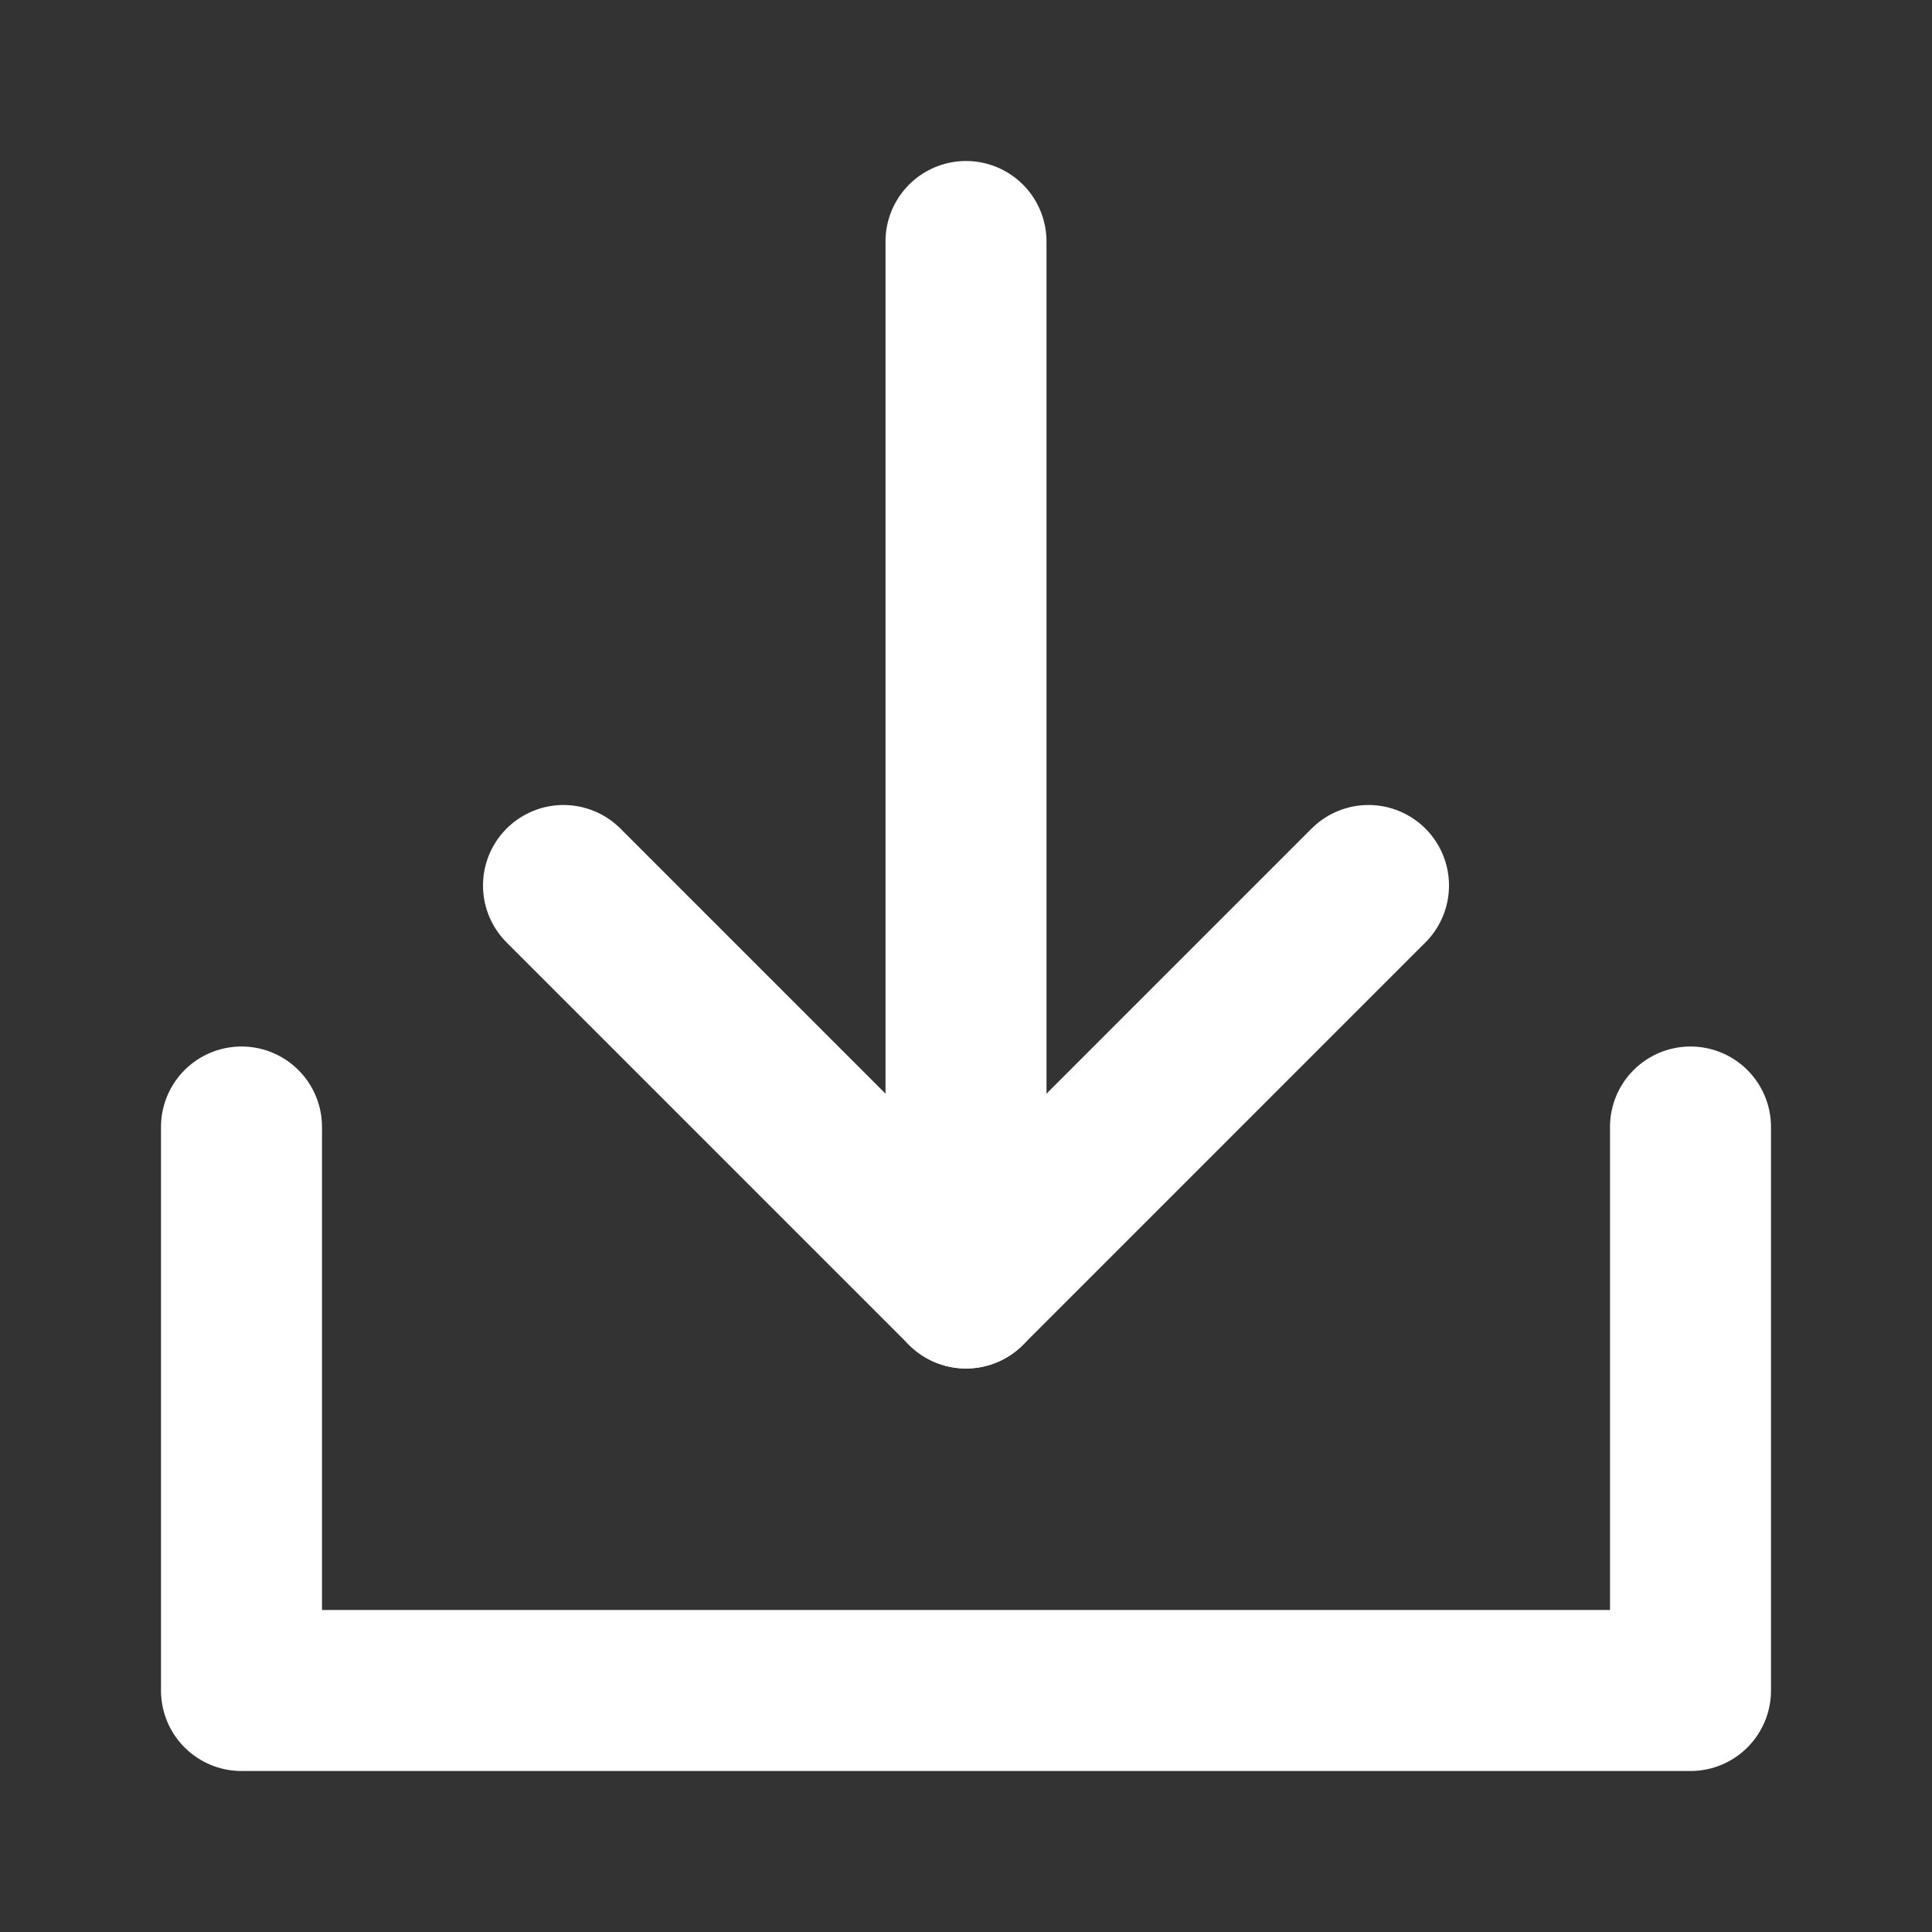
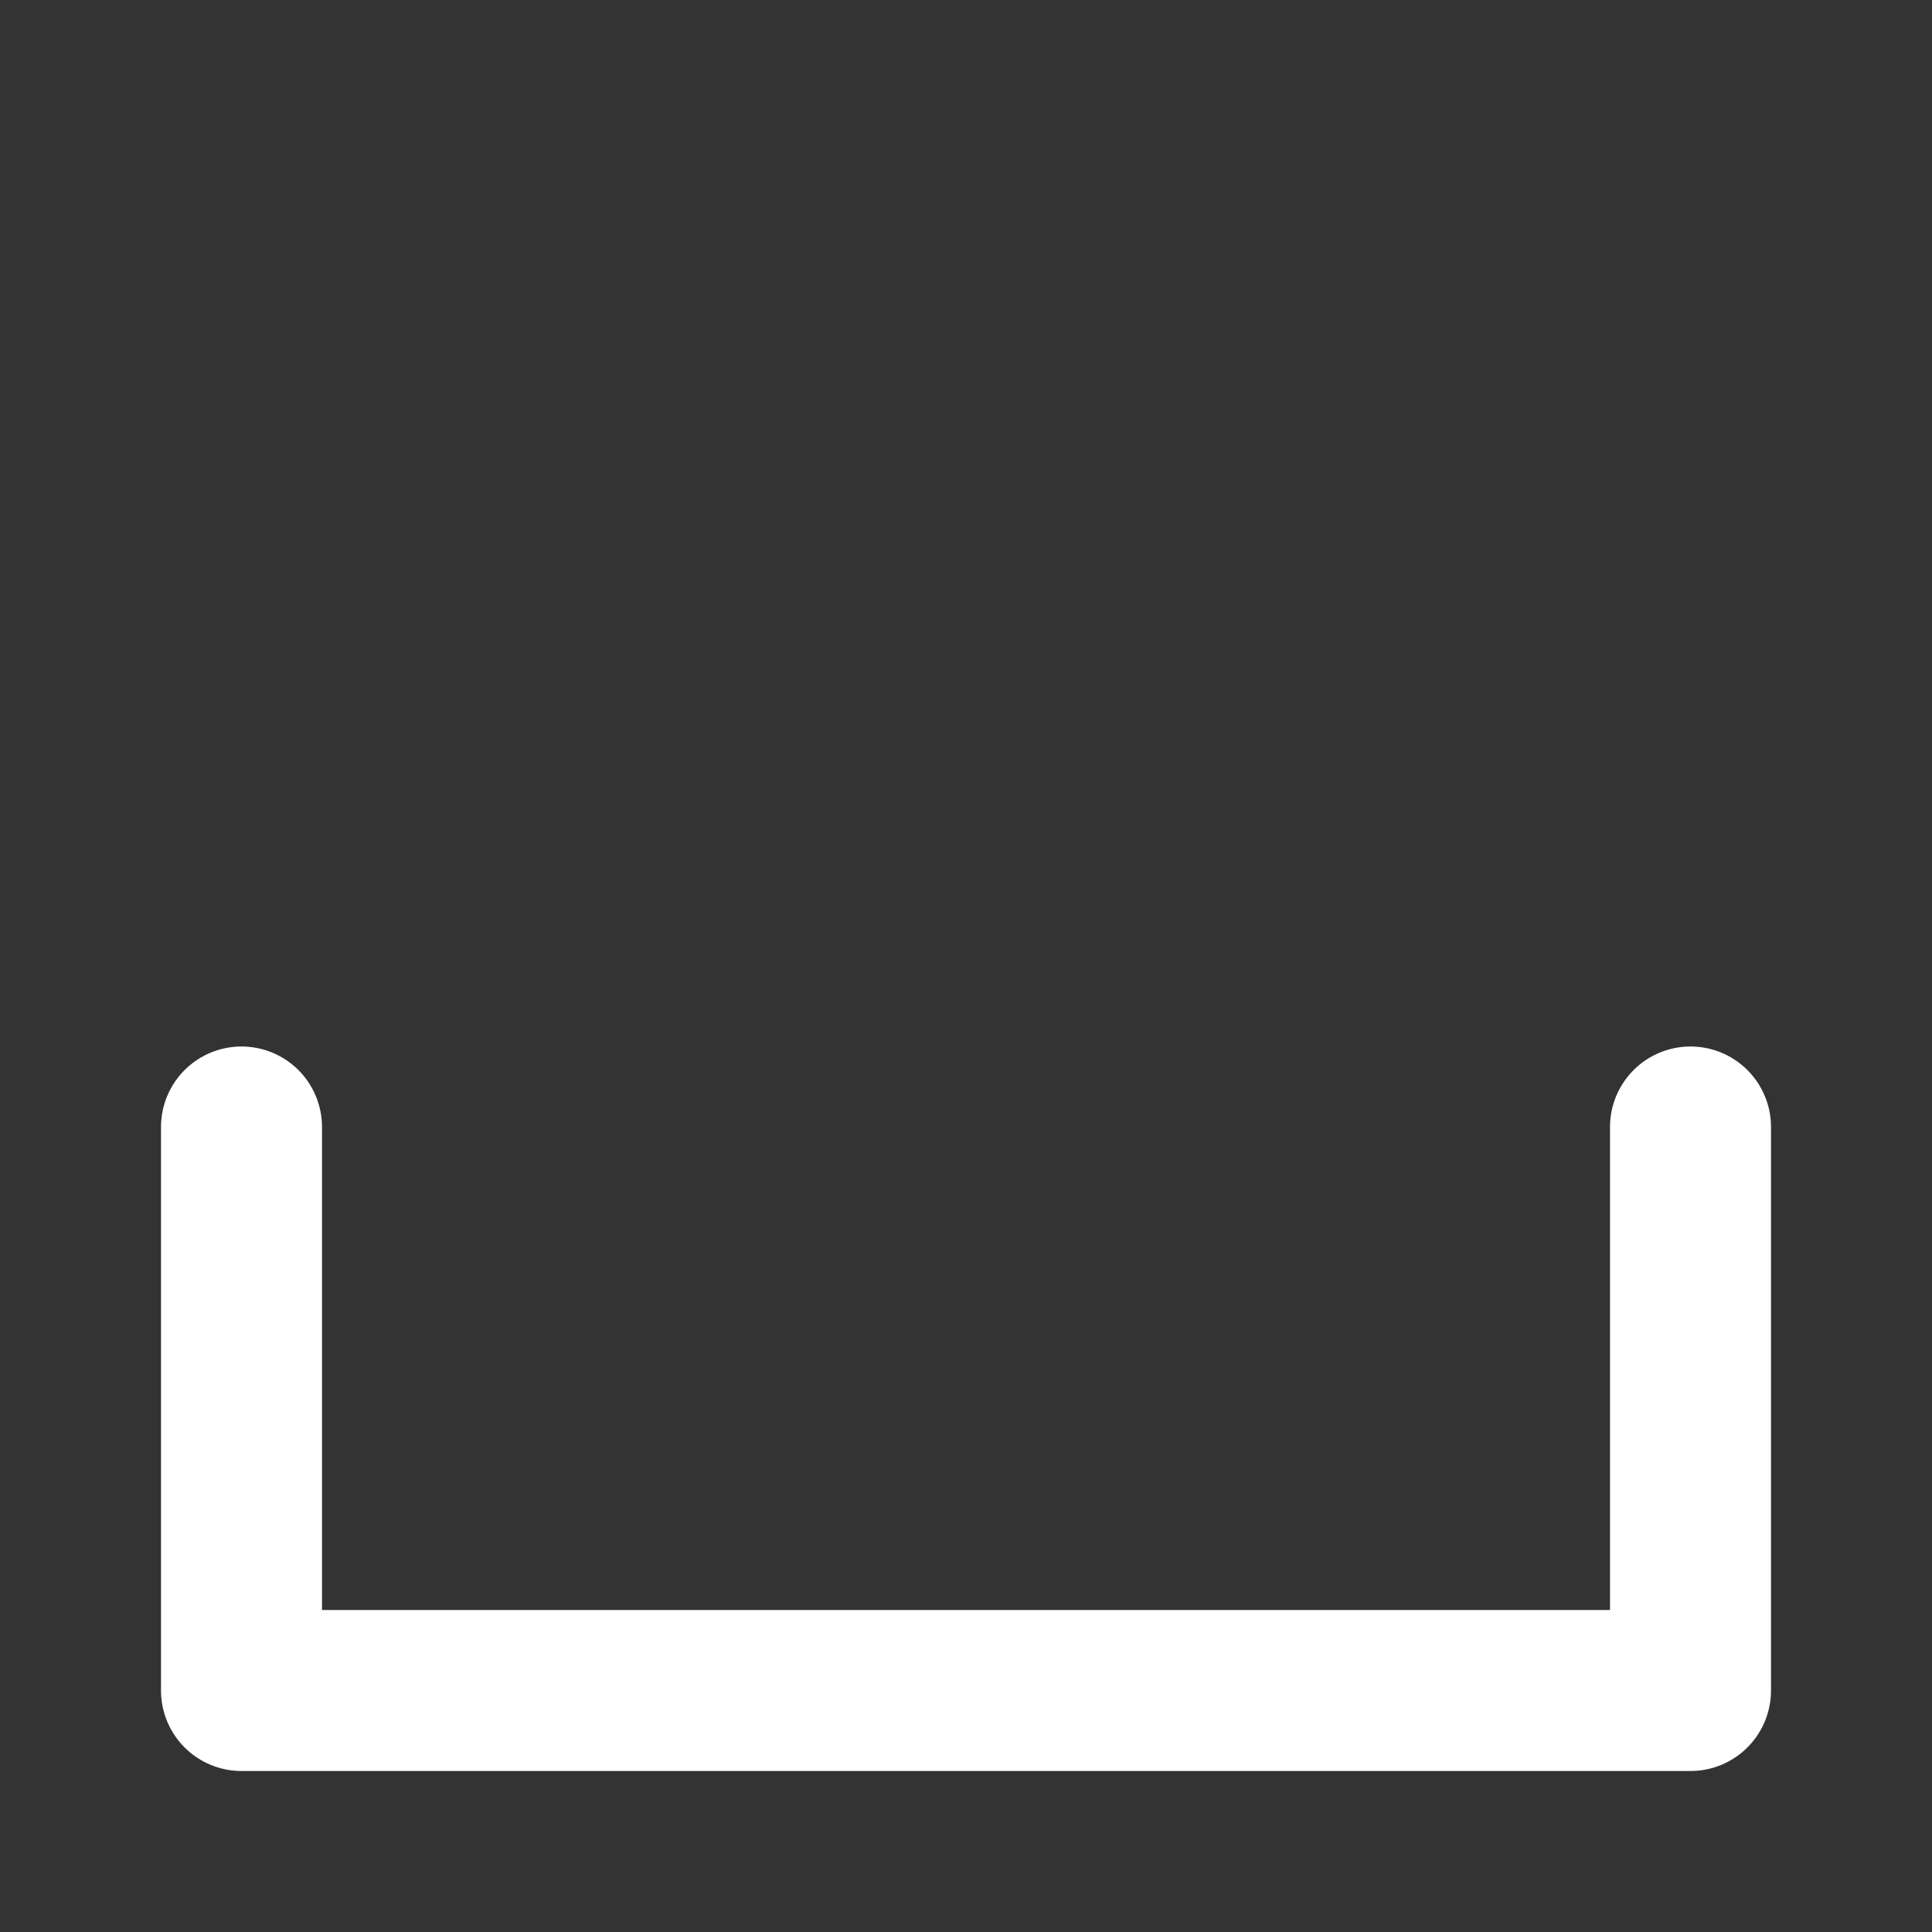
<svg xmlns="http://www.w3.org/2000/svg" width="24" height="24" viewBox="0 0 24 24" fill="none">
  <rect x="0" y="0" width="24" height="24" fill="#333333" stroke="none" />
  <g clip-path="url(#clip0_635_1840)">
-     <path d="M7 11L12 16L17 11" stroke="white" stroke-width="2" stroke-linecap="round" stroke-linejoin="round" />
-     <path d="M12 16L12 3" stroke="white" stroke-width="2" stroke-linecap="round" />
    <path d="M3 14V21H21V14" stroke="white" stroke-width="2" stroke-linecap="round" stroke-linejoin="round" />
  </g>
  <defs>
    <clipPath id="clip0_635_1840">
      <rect width="24" height="24" fill="white" />
    </clipPath>
  </defs>
</svg>